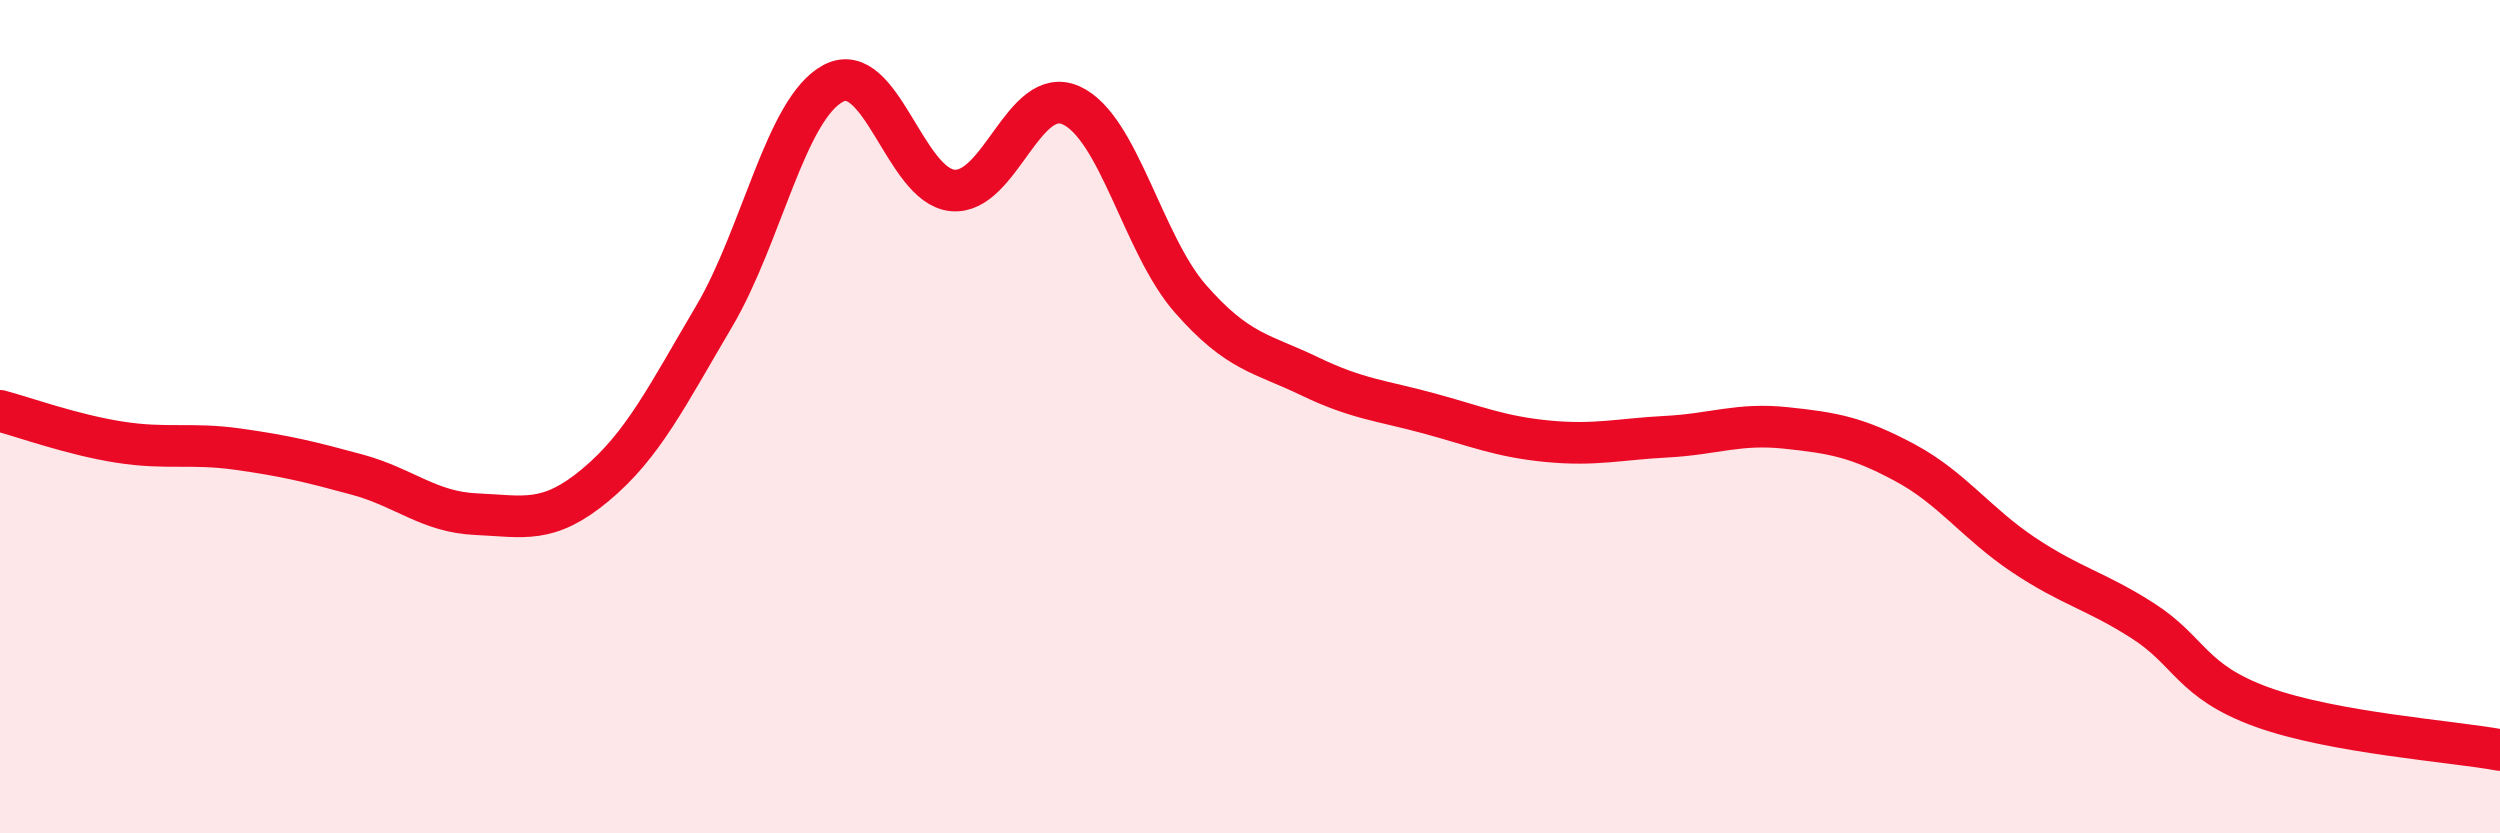
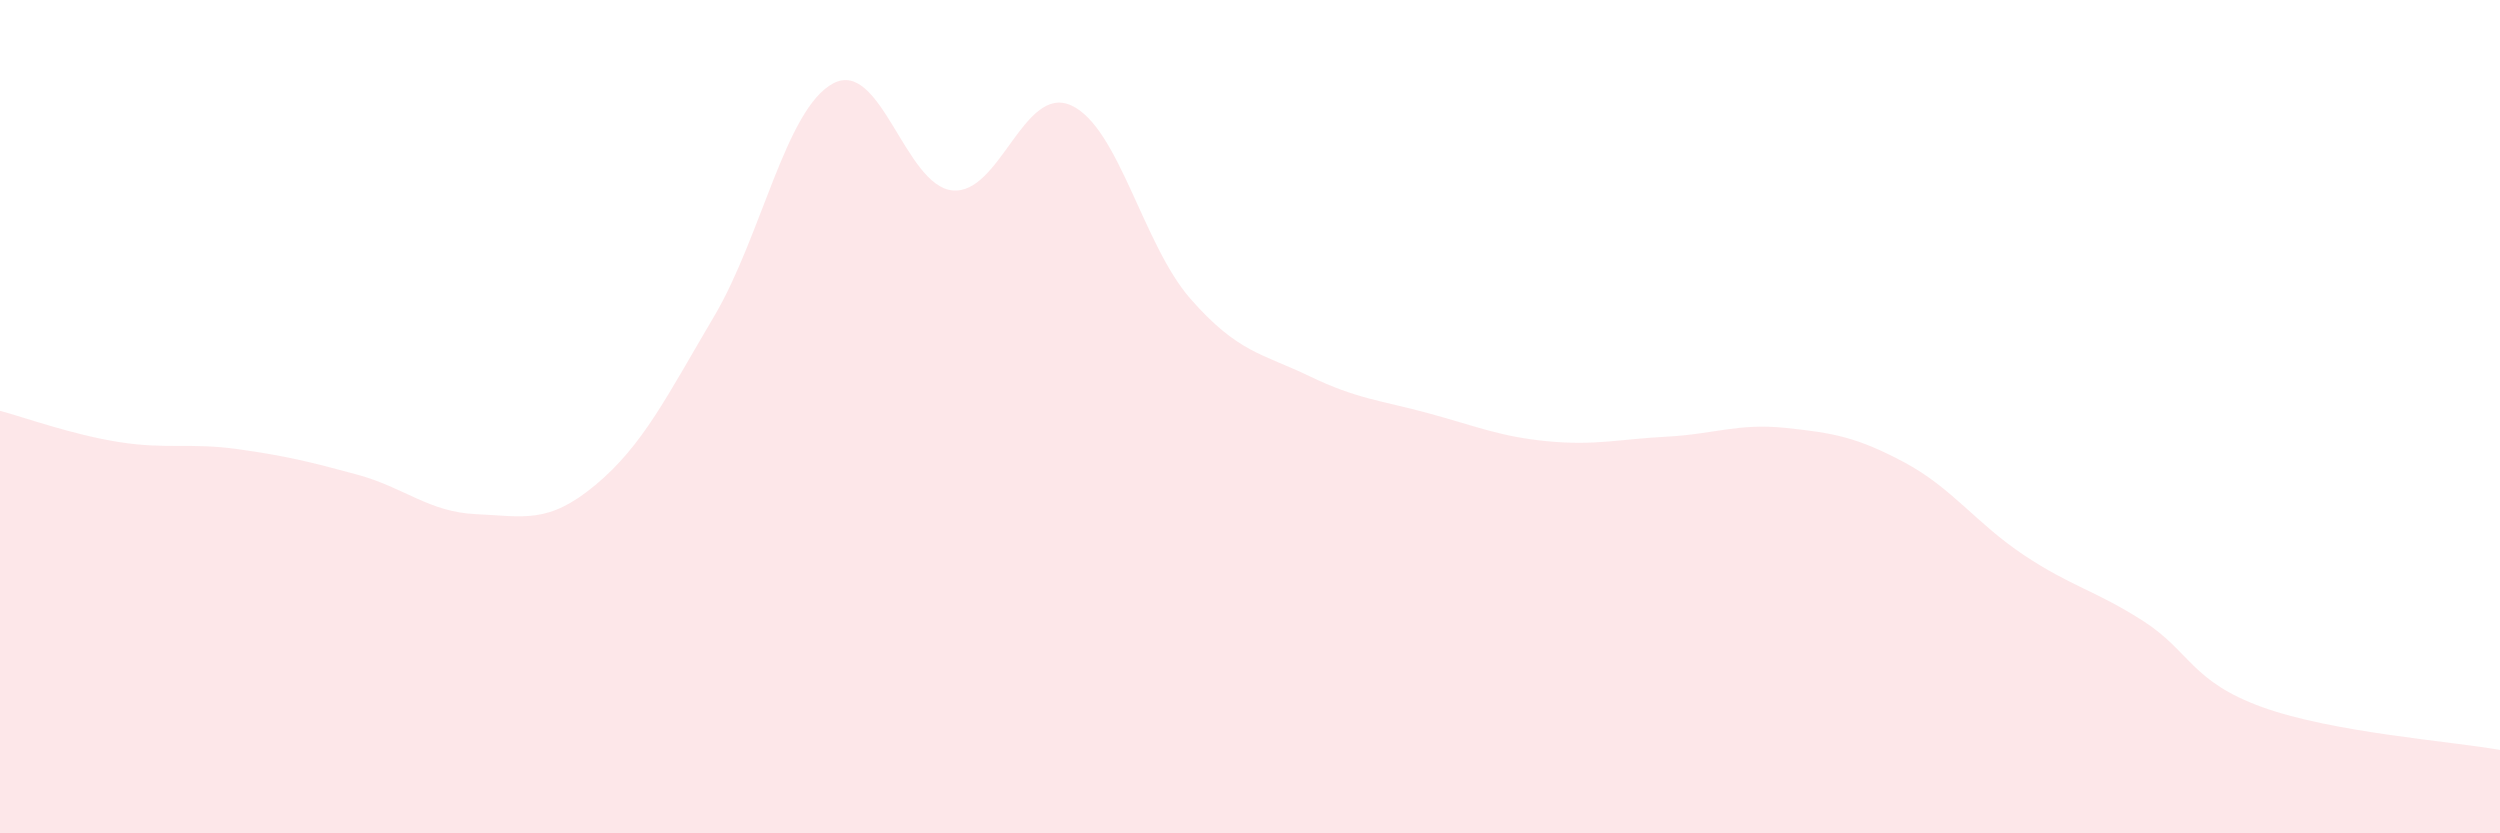
<svg xmlns="http://www.w3.org/2000/svg" width="60" height="20" viewBox="0 0 60 20">
  <path d="M 0,9.86 C 0.57,10.01 1.72,10.43 2.86,10.61 C 4,10.79 4.57,10.62 5.71,10.78 C 6.85,10.94 7.43,11.08 8.57,11.39 C 9.71,11.7 10.29,12.29 11.43,12.34 C 12.57,12.39 13.15,12.59 14.29,11.64 C 15.43,10.69 16,9.52 17.14,7.59 C 18.28,5.66 18.86,2.6 20,2 C 21.14,1.4 21.72,4.46 22.86,4.57 C 24,4.68 24.57,2.01 25.71,2.53 C 26.85,3.05 27.43,5.87 28.57,7.17 C 29.71,8.47 30.29,8.48 31.43,9.03 C 32.57,9.58 33.15,9.61 34.29,9.92 C 35.43,10.23 36,10.48 37.14,10.59 C 38.28,10.7 38.86,10.54 40,10.48 C 41.14,10.42 41.72,10.15 42.86,10.27 C 44,10.39 44.57,10.49 45.71,11.1 C 46.85,11.71 47.43,12.56 48.57,13.32 C 49.71,14.08 50.29,14.17 51.43,14.9 C 52.57,15.63 52.58,16.35 54.29,16.97 C 56,17.59 58.86,17.79 60,18L60 20L0 20Z" fill="#EB0A25" opacity="0.1" stroke-linecap="round" stroke-linejoin="round" />
-   <path d="M 0,9.86 C 0.57,10.01 1.72,10.43 2.86,10.61 C 4,10.79 4.57,10.62 5.71,10.78 C 6.85,10.94 7.43,11.08 8.57,11.39 C 9.71,11.7 10.29,12.29 11.43,12.34 C 12.57,12.39 13.15,12.59 14.29,11.64 C 15.43,10.69 16,9.52 17.14,7.59 C 18.28,5.66 18.86,2.6 20,2 C 21.14,1.4 21.72,4.46 22.86,4.57 C 24,4.68 24.57,2.01 25.71,2.53 C 26.85,3.05 27.43,5.87 28.57,7.17 C 29.71,8.47 30.29,8.48 31.43,9.03 C 32.57,9.58 33.15,9.61 34.29,9.92 C 35.43,10.23 36,10.48 37.14,10.59 C 38.28,10.7 38.86,10.54 40,10.48 C 41.14,10.42 41.72,10.15 42.86,10.27 C 44,10.39 44.57,10.49 45.71,11.1 C 46.85,11.71 47.43,12.56 48.57,13.32 C 49.71,14.08 50.29,14.17 51.43,14.9 C 52.57,15.63 52.58,16.35 54.29,16.97 C 56,17.59 58.86,17.79 60,18" stroke="#EB0A25" stroke-width="1" fill="none" stroke-linecap="round" stroke-linejoin="round" />
</svg>